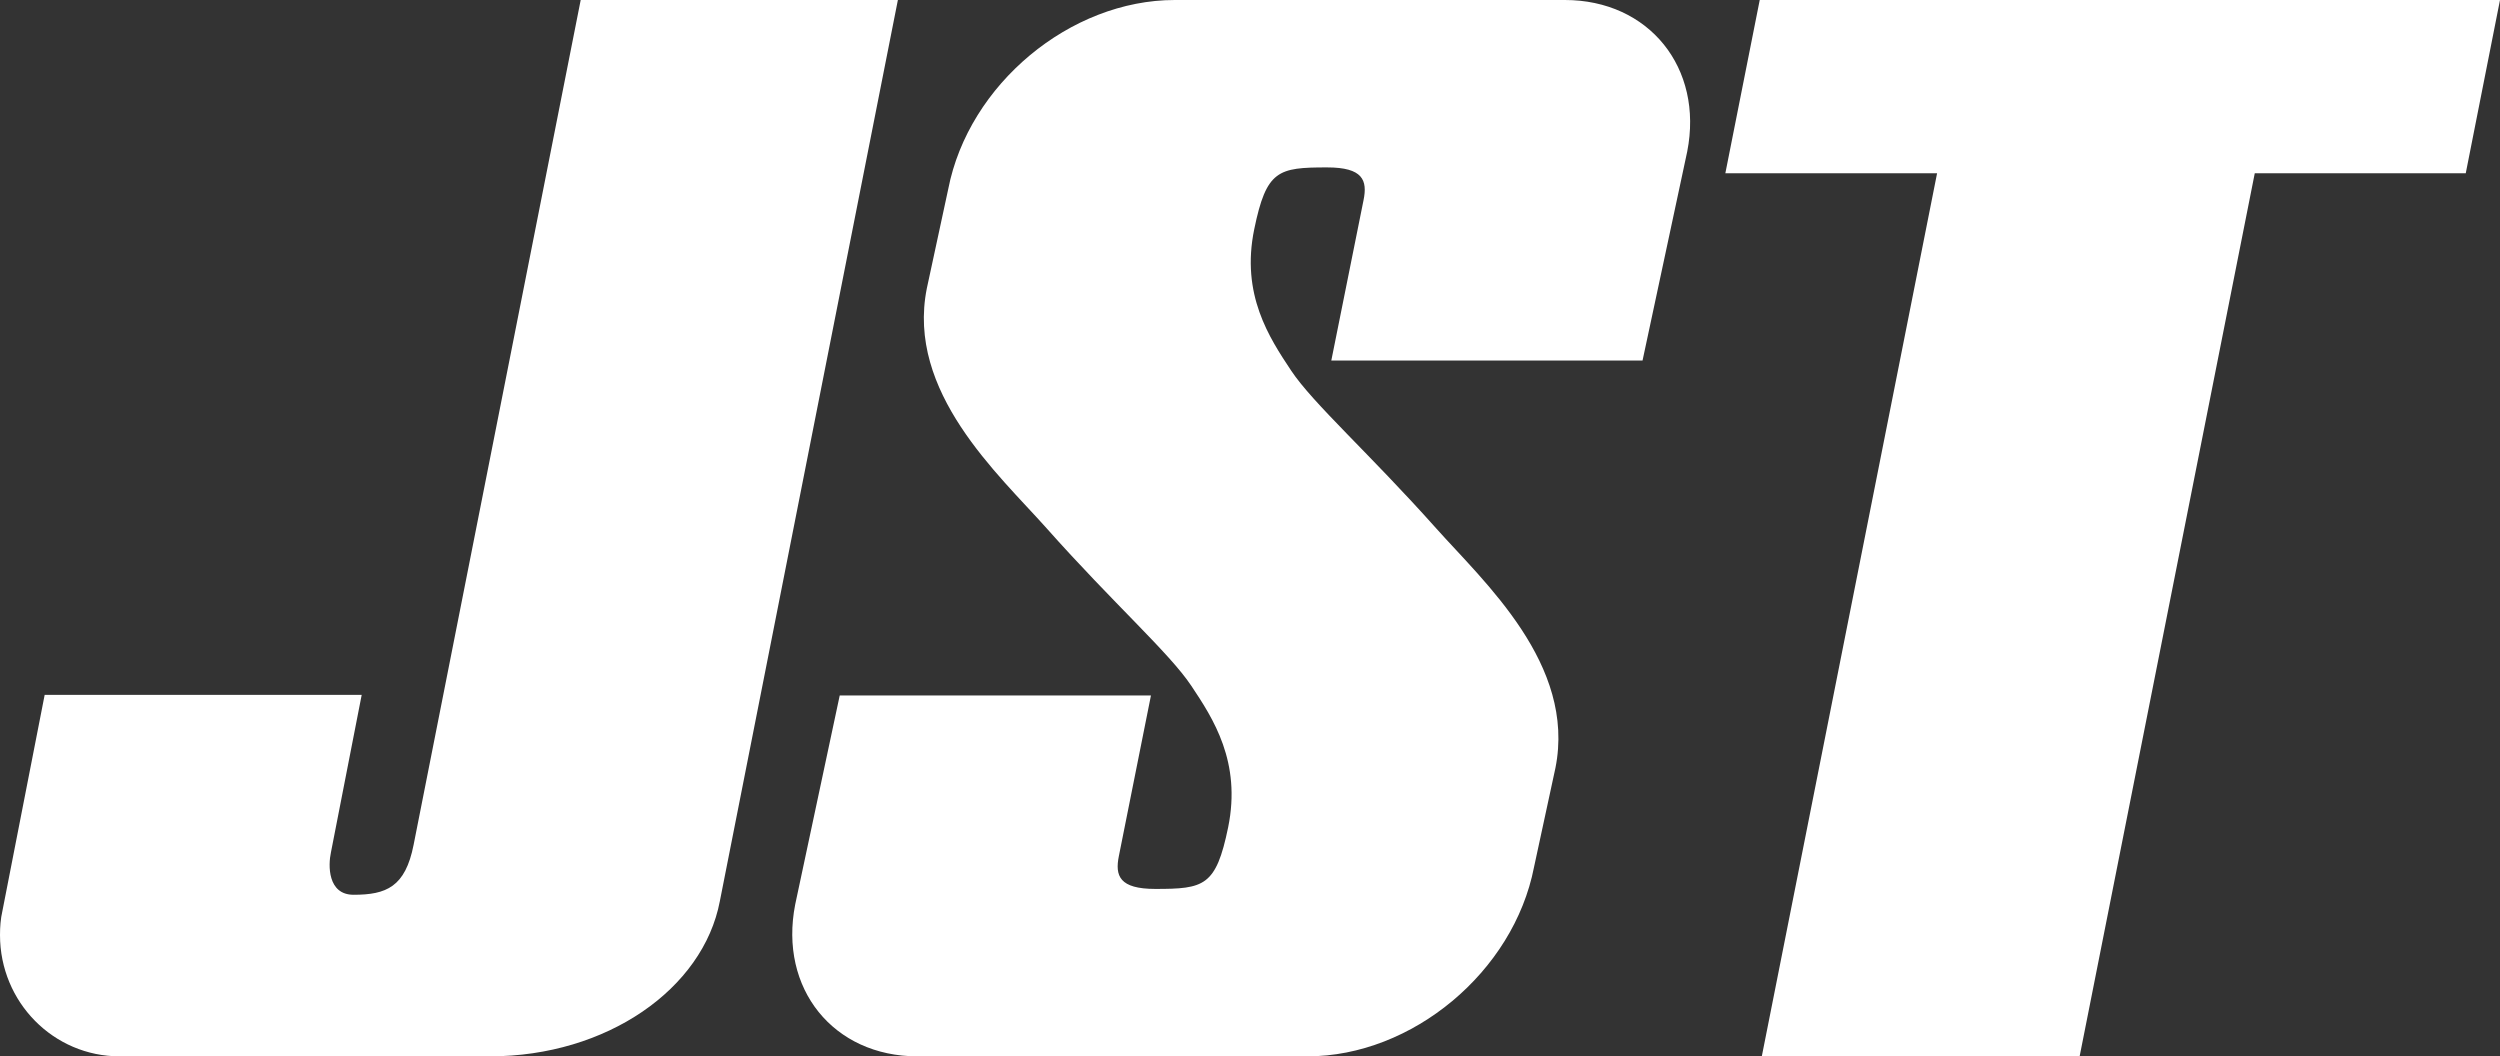
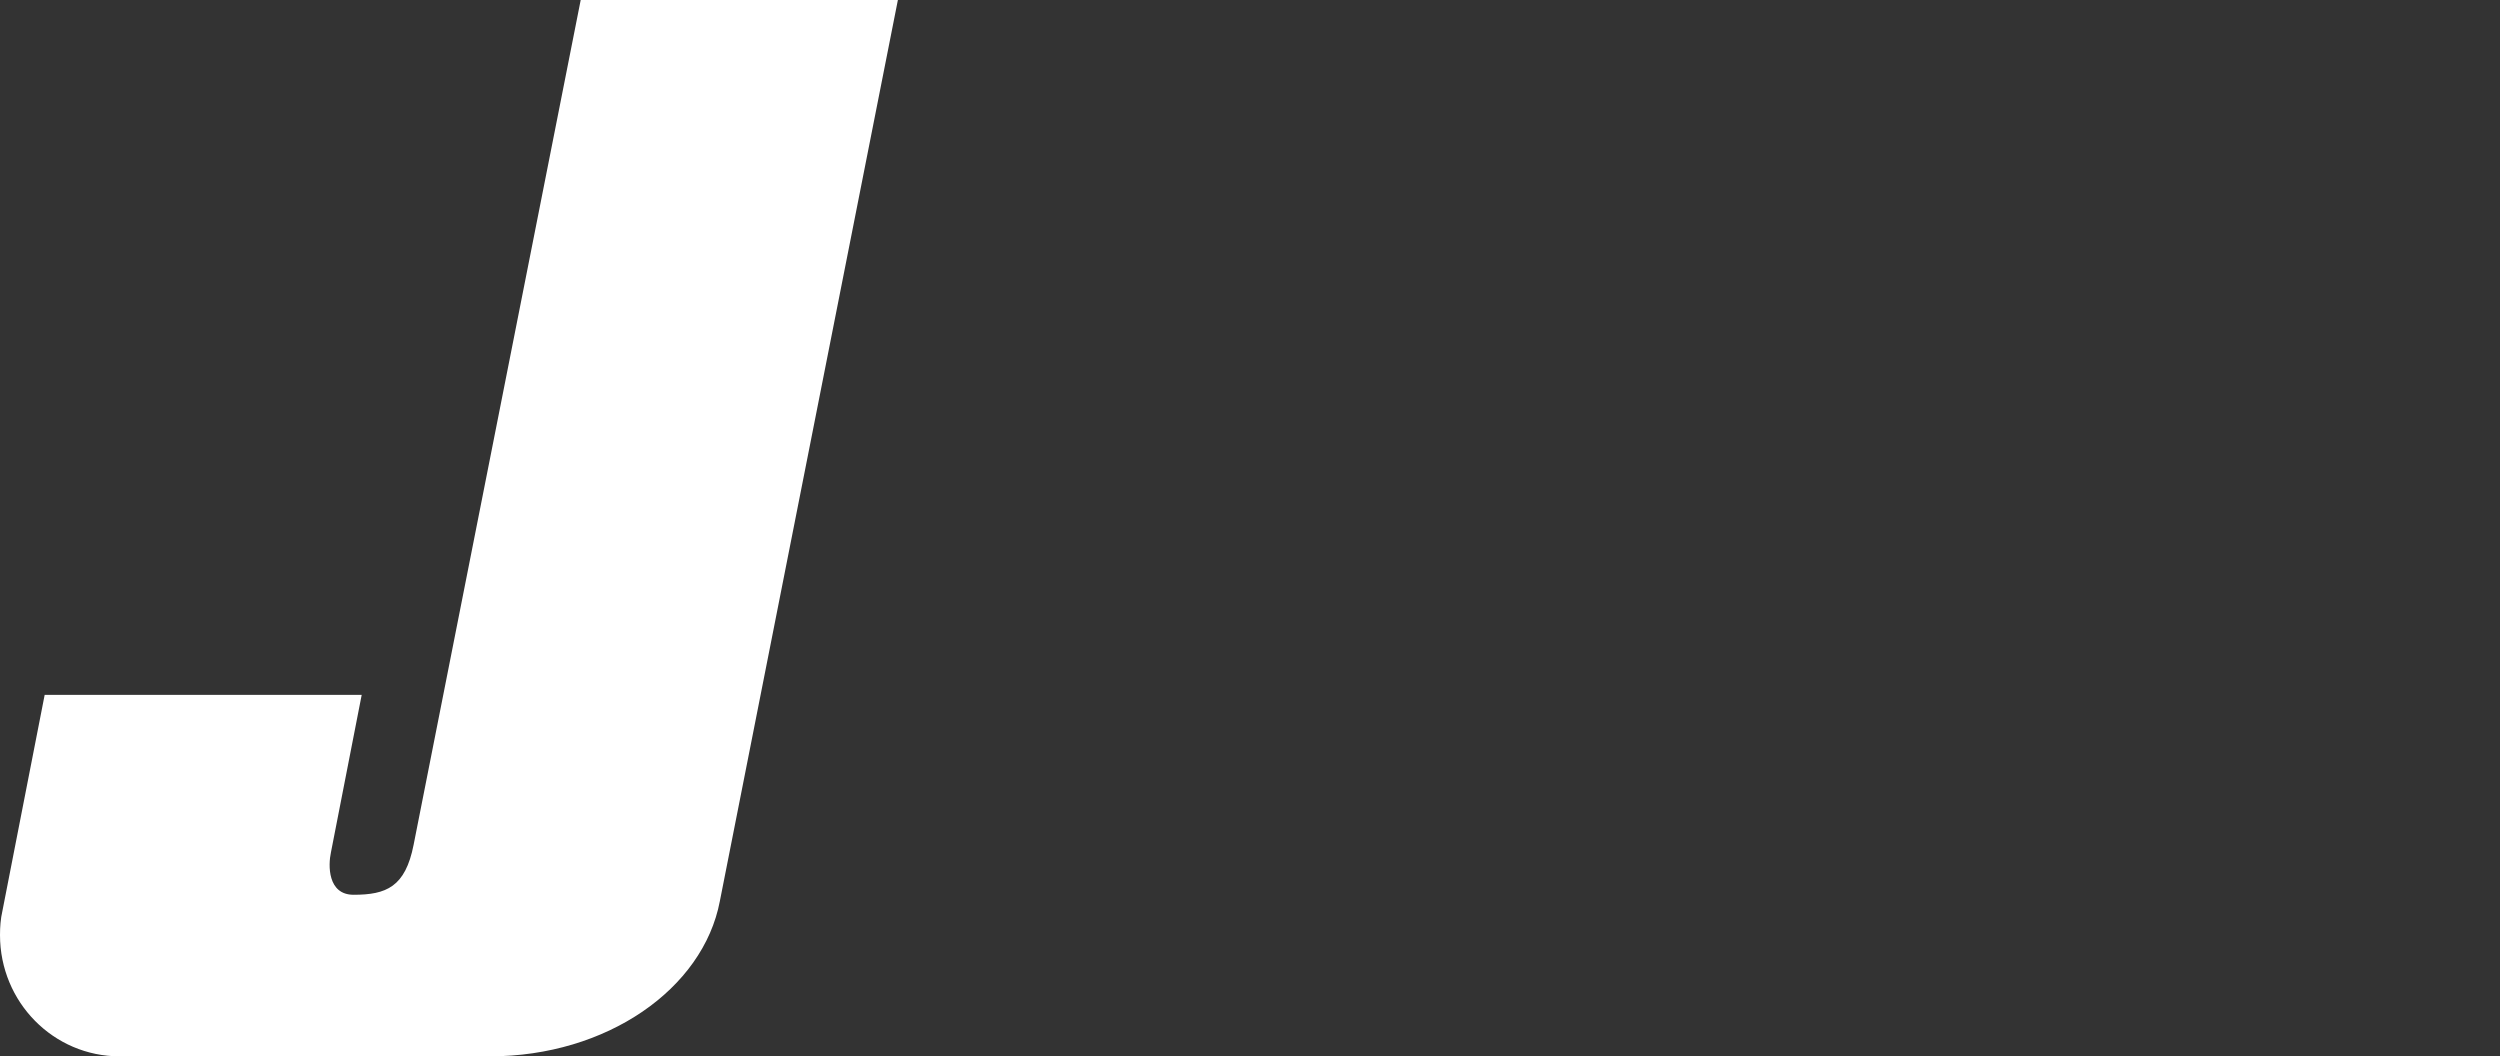
<svg xmlns="http://www.w3.org/2000/svg" width="142px" height="60px" viewBox="0 0 142 60" version="1.1">
  <rect x="0" y="0" width="142" height="60" fill="#333333" stroke="none" />
  <title>Group 7</title>
  <g id="Symbols" stroke="none" stroke-width="1" fill="none" fill-rule="evenodd">
    <g id="TABLET-FOOTER" transform="translate(-62, -64)" fill="#FFFFFF">
      <g id="Group-7" transform="translate(62, 64)">
-         <polygon id="Fill-1" points="142 0 140.055 9.84 128.071 9.84 118.123 60 100.07 60 110.027 9.84 98 9.84 99.953 0" />
-         <path d="M88.885,0 C93.654,0 96.77,3.849 95.834,8.608 L93.296,20.479 L75.618,20.479 L77.449,11.369 C77.679,10.239 77.415,9.509 75.38,9.509 C72.595,9.509 71.931,9.662 71.241,13.018 C70.475,16.723 72.093,19.179 73.336,21.048 C74.579,22.917 77.772,25.747 81.562,29.996 C84.287,33.054 89.524,37.737 88.349,43.617 L87.131,49.259 C85.973,55.199 80.208,60 74.264,60 L52.107,60 C47.338,60 44.23,56.151 45.167,51.375 L47.696,39.504 L65.374,39.504 L63.552,48.622 C63.322,49.752 63.586,50.491 65.621,50.491 C68.397,50.491 69.07,50.338 69.759,46.991 C70.517,43.277 68.908,40.813 67.665,38.952 C66.413,37.074 63.219,34.253 59.439,29.996 C56.714,26.937 51.468,22.263 52.643,16.383 L53.861,10.732 C55.019,4.793 60.784,0 66.728,0 L88.885,0 Z" id="Fill-3" />
        <path d="M51,0 L40.887,51.188 C39.938,56.176 34.454,60 27.827,60 L6.795,60 C3.041,60 0,56.924 0,53.109 C0,52.658 0.034,52.191 0.134,51.758 L2.537,39.47 L20.544,39.47 L18.797,48.417 C18.638,49.14 18.604,50.823 20.083,50.823 C21.939,50.823 23.022,50.381 23.493,47.985 L32.984,0 L51,0 Z" id="Fill-5" />
      </g>
    </g>
  </g>
</svg>